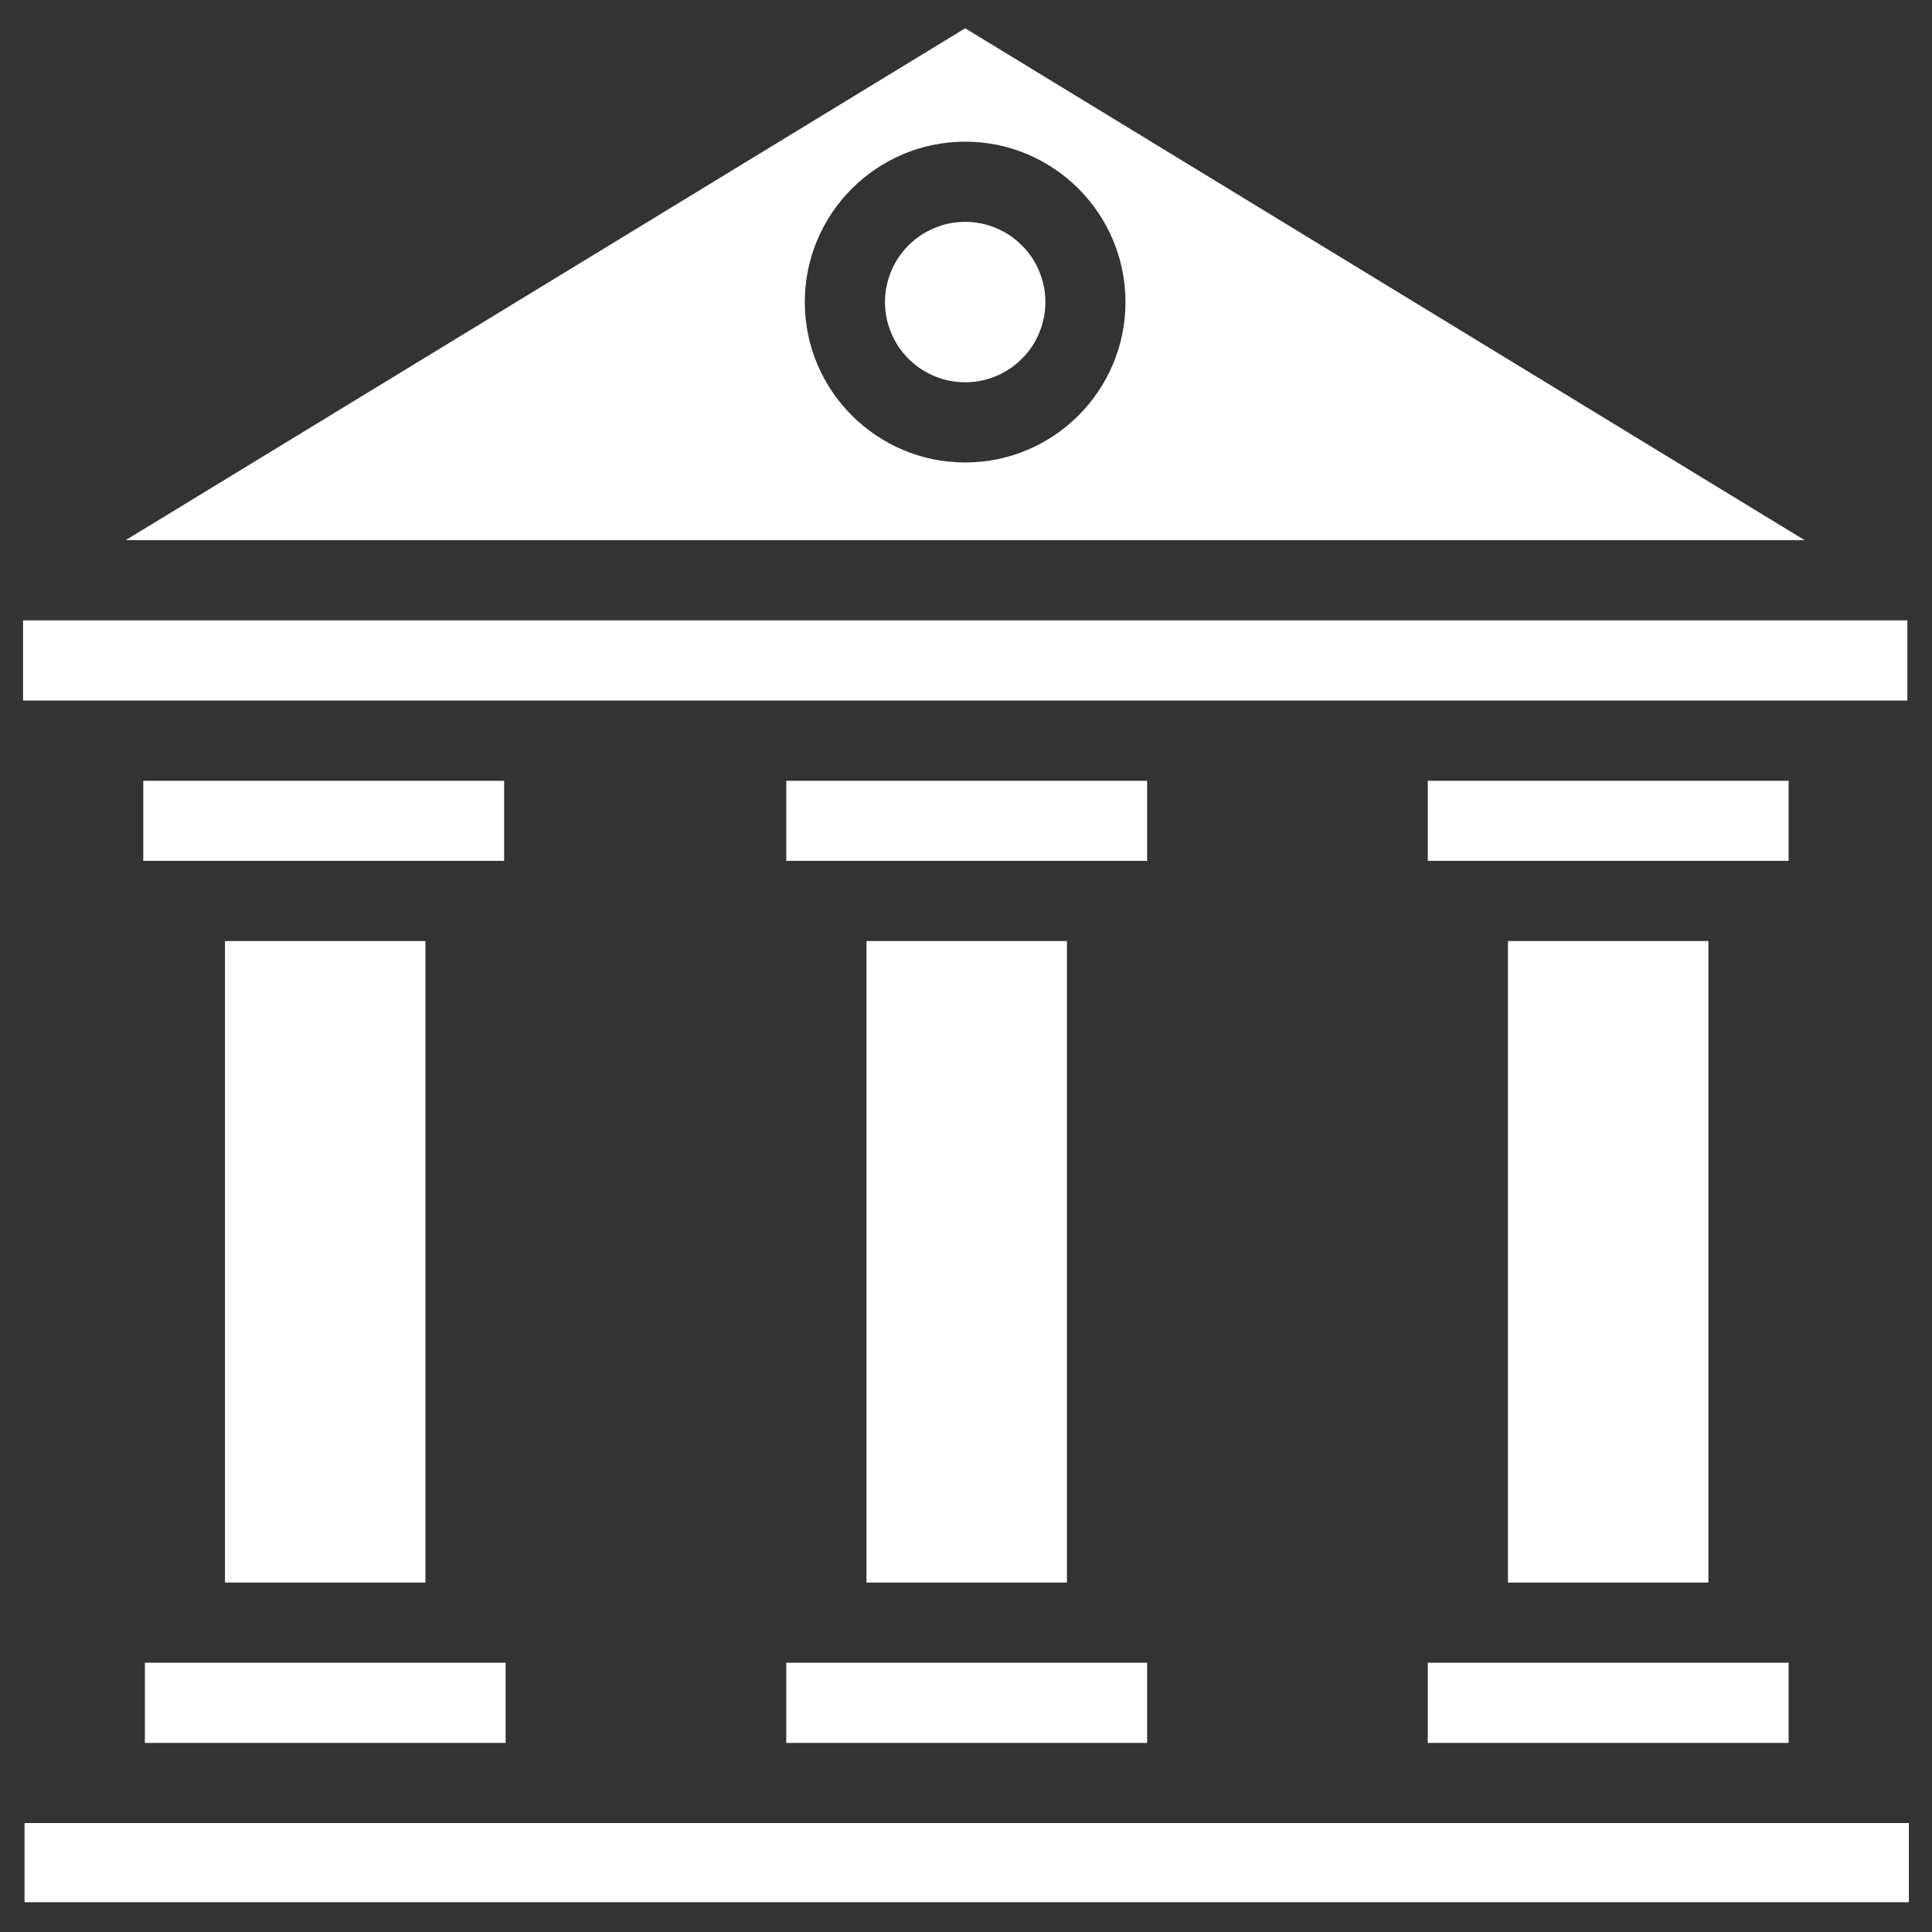
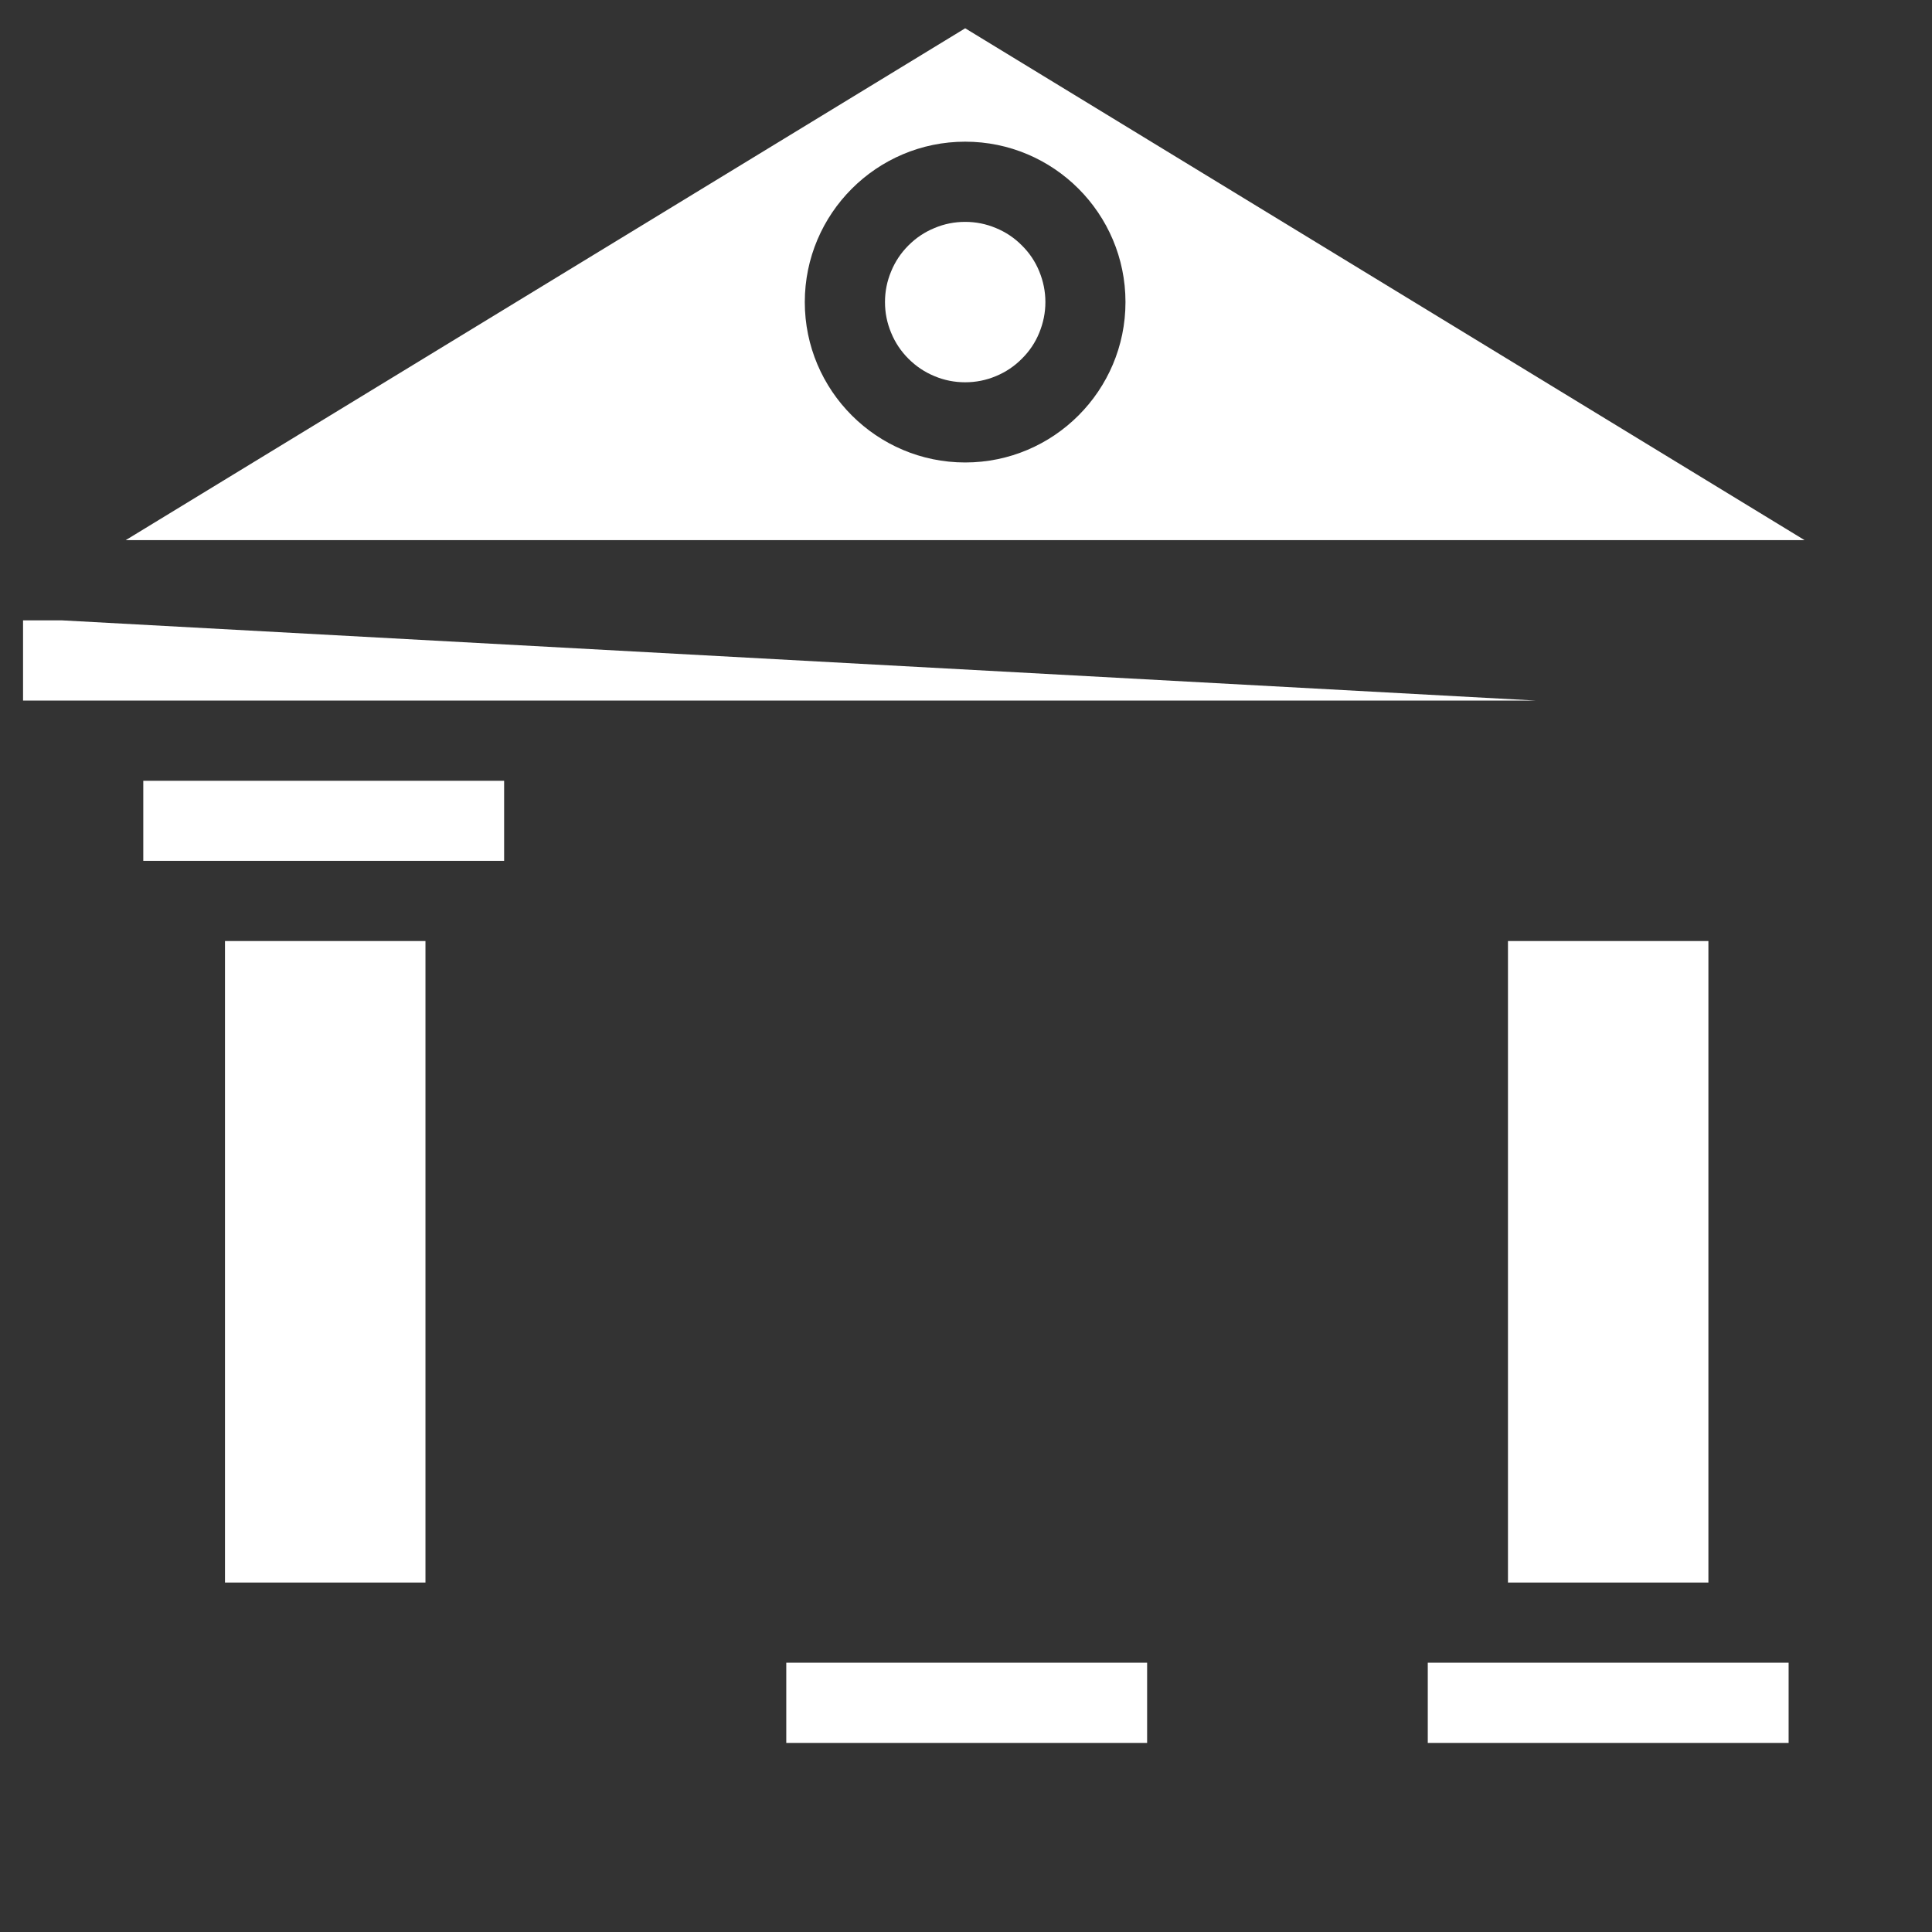
<svg xmlns="http://www.w3.org/2000/svg" version="1.0" preserveAspectRatio="xMidYMid meet" height="100" viewBox="0 0 75 75" zoomAndPan="magnify" width="100">
  <rect x="0" y="0" width="75" height="75" fill="#333333" stroke="none" />
  <defs>
    <clipPath id="1b922308cd">
      <path clip-rule="nonzero" d="M 4 1.094 L 71 1.094 L 71 21 L 4 21 Z M 4 1.094" />
    </clipPath>
    <clipPath id="f168474361">
-       <path clip-rule="nonzero" d="M 0.895 70 L 74.395 70 L 74.395 73.844 L 0.895 73.844 Z M 0.895 70" />
-     </clipPath>
+       </clipPath>
    <clipPath id="c6cb1d7601">
-       <path clip-rule="nonzero" d="M 0.895 24 L 74.395 24 L 74.395 28 L 0.895 28 Z M 0.895 24" />
+       <path clip-rule="nonzero" d="M 0.895 24 L 74.395 28 L 0.895 28 Z M 0.895 24" />
    </clipPath>
  </defs>
  <path fill-rule="nonzero" fill-opacity="1" d="M 69.434 64.547 C 67.664 64.547 57.188 64.547 55.426 64.547 L 55.426 67.66 L 69.434 67.66 Z M 69.434 64.547" fill="#ffffff" />
  <path fill-rule="nonzero" fill-opacity="1" d="M 40.582 11.727 C 40.582 12.141 40.5 12.535 40.344 12.918 C 40.188 13.301 39.961 13.637 39.668 13.926 C 39.379 14.219 39.039 14.445 38.66 14.602 C 38.277 14.762 37.879 14.84 37.469 14.84 C 37.055 14.84 36.656 14.762 36.277 14.602 C 35.895 14.445 35.559 14.219 35.266 13.926 C 34.977 13.637 34.75 13.301 34.594 12.918 C 34.434 12.535 34.355 12.141 34.355 11.727 C 34.355 11.312 34.434 10.918 34.594 10.535 C 34.75 10.152 34.977 9.816 35.266 9.527 C 35.559 9.234 35.895 9.008 36.277 8.852 C 36.656 8.691 37.055 8.613 37.469 8.613 C 37.879 8.613 38.277 8.691 38.66 8.852 C 39.039 9.008 39.379 9.234 39.668 9.527 C 39.961 9.816 40.188 10.152 40.344 10.535 C 40.5 10.918 40.582 11.312 40.582 11.727 Z M 40.582 11.727" fill="#ffffff" />
-   <path fill-rule="nonzero" fill-opacity="1" d="M 33.637 36.531 L 41.418 36.531 L 41.418 61.434 L 33.637 61.434 Z M 33.637 36.531" fill="#ffffff" />
  <path fill-rule="nonzero" fill-opacity="1" d="M 58.539 36.531 L 66.32 36.531 L 66.32 61.434 L 58.539 61.434 Z M 58.539 36.531" fill="#ffffff" />
-   <path fill-rule="nonzero" fill-opacity="1" d="M 44.531 30.309 L 30.523 30.309 L 30.523 33.418 C 32.293 33.418 42.77 33.418 44.531 33.418 Z M 44.531 30.309" fill="#ffffff" />
-   <path fill-rule="nonzero" fill-opacity="1" d="M 55.426 33.418 C 57.188 33.418 67.664 33.418 69.434 33.418 L 69.434 30.309 L 55.426 30.309 Z M 55.426 33.418" fill="#ffffff" />
  <path fill-rule="nonzero" fill-opacity="1" d="M 44.531 64.547 C 42.762 64.547 32.285 64.547 30.523 64.547 L 30.523 67.66 L 44.531 67.66 Z M 44.531 64.547" fill="#ffffff" />
  <g clip-path="url(#1b922308cd)">
    <path fill-rule="nonzero" fill-opacity="1" d="M 37.469 1.098 L 4.879 20.969 L 70.055 20.969 Z M 37.469 17.953 C 34.035 17.953 31.242 15.16 31.242 11.727 C 31.242 8.293 34.035 5.5 37.469 5.5 C 40.902 5.5 43.691 8.293 43.691 11.727 C 43.691 15.16 40.902 17.953 37.469 17.953 Z M 37.469 17.953" fill="#ffffff" />
  </g>
  <path fill-rule="nonzero" fill-opacity="1" d="M 8.734 36.531 L 16.516 36.531 L 16.516 61.434 L 8.734 61.434 Z M 8.734 36.531" fill="#ffffff" />
-   <path fill-rule="nonzero" fill-opacity="1" d="M 19.629 64.547 C 17.859 64.547 7.383 64.547 5.625 64.547 L 5.625 67.66 L 19.629 67.66 Z M 19.629 64.547" fill="#ffffff" />
  <g clip-path="url(#f168474361)">
    <path fill-rule="nonzero" fill-opacity="1" d="M 0.953 70.77 L 0.953 73.883 L 74.102 73.883 L 74.102 70.77 C 54.922 70.77 14.035 70.77 0.953 70.77 Z M 0.953 70.77" fill="#ffffff" />
  </g>
  <path fill-rule="nonzero" fill-opacity="1" d="M 19.57 33.418 L 19.57 30.309 L 5.562 30.309 L 5.562 33.418 C 7.375 33.418 17.891 33.418 19.57 33.418 Z M 19.57 33.418" fill="#ffffff" />
  <g clip-path="url(#c6cb1d7601)">
    <path fill-rule="nonzero" fill-opacity="1" d="M 74.043 27.195 L 74.043 24.082 L 0.895 24.082 L 0.895 27.195 C 15.105 27.195 59.562 27.195 74.043 27.195 Z M 74.043 27.195" fill="#ffffff" />
  </g>
</svg>